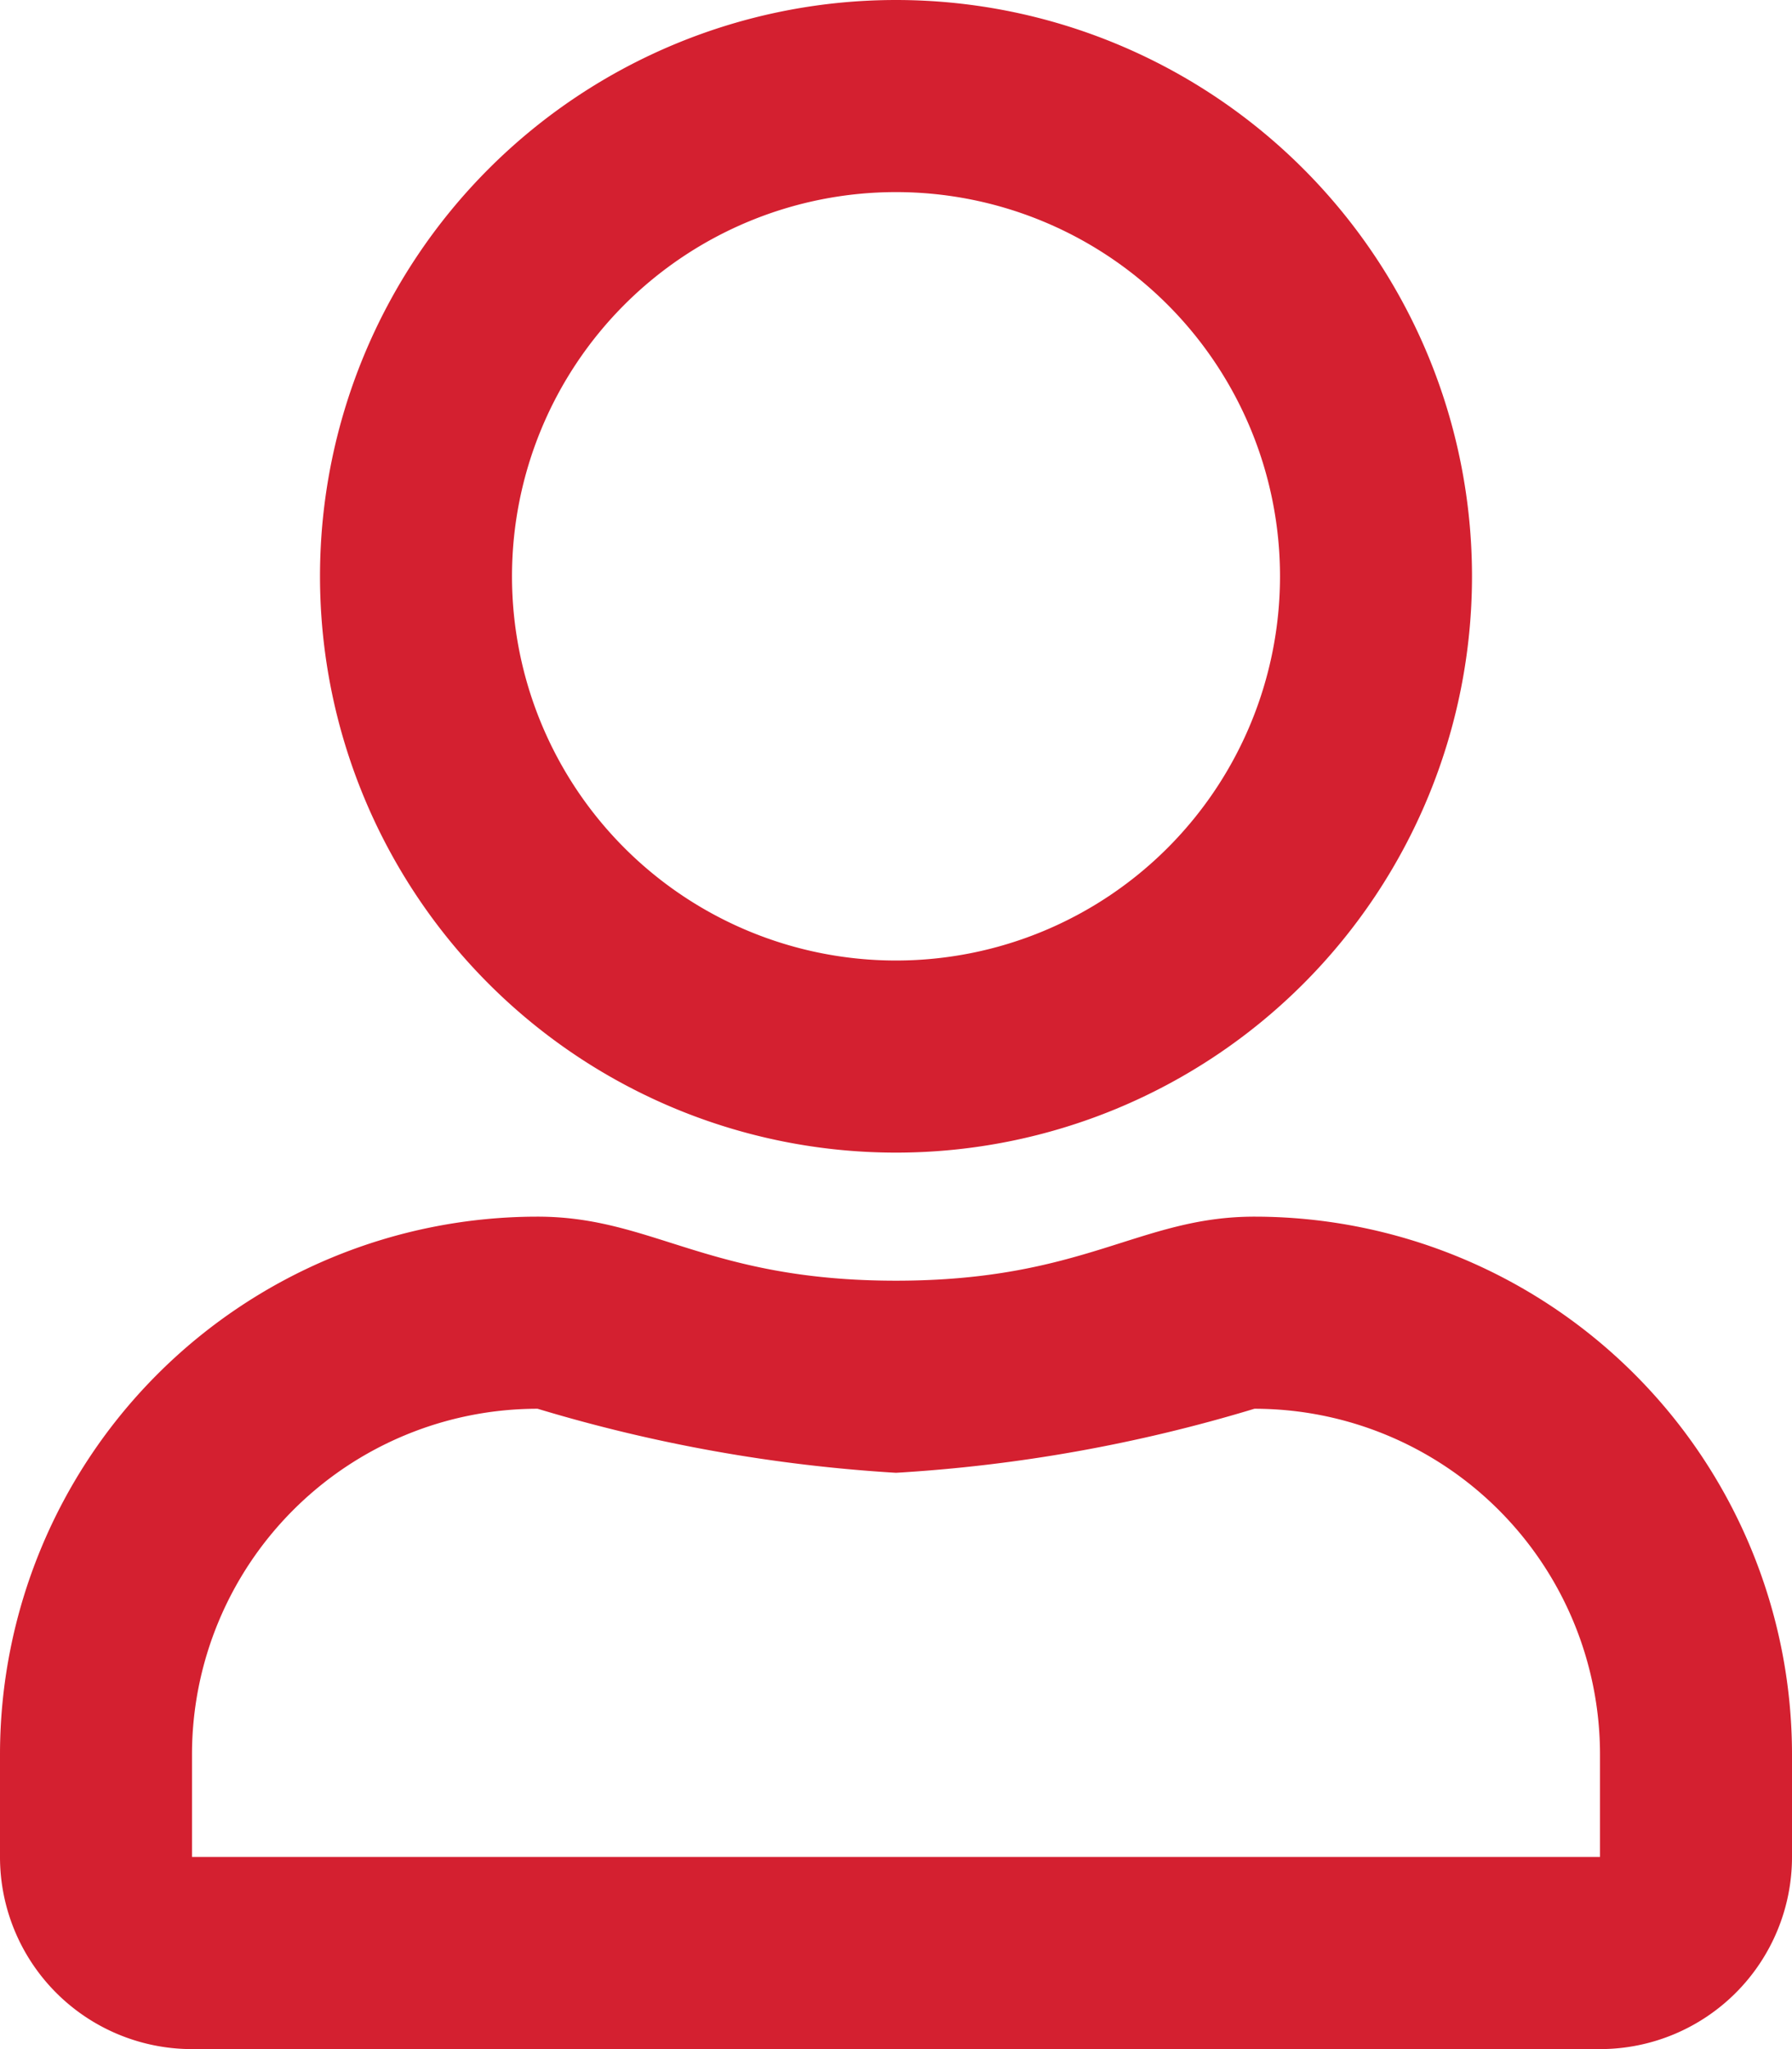
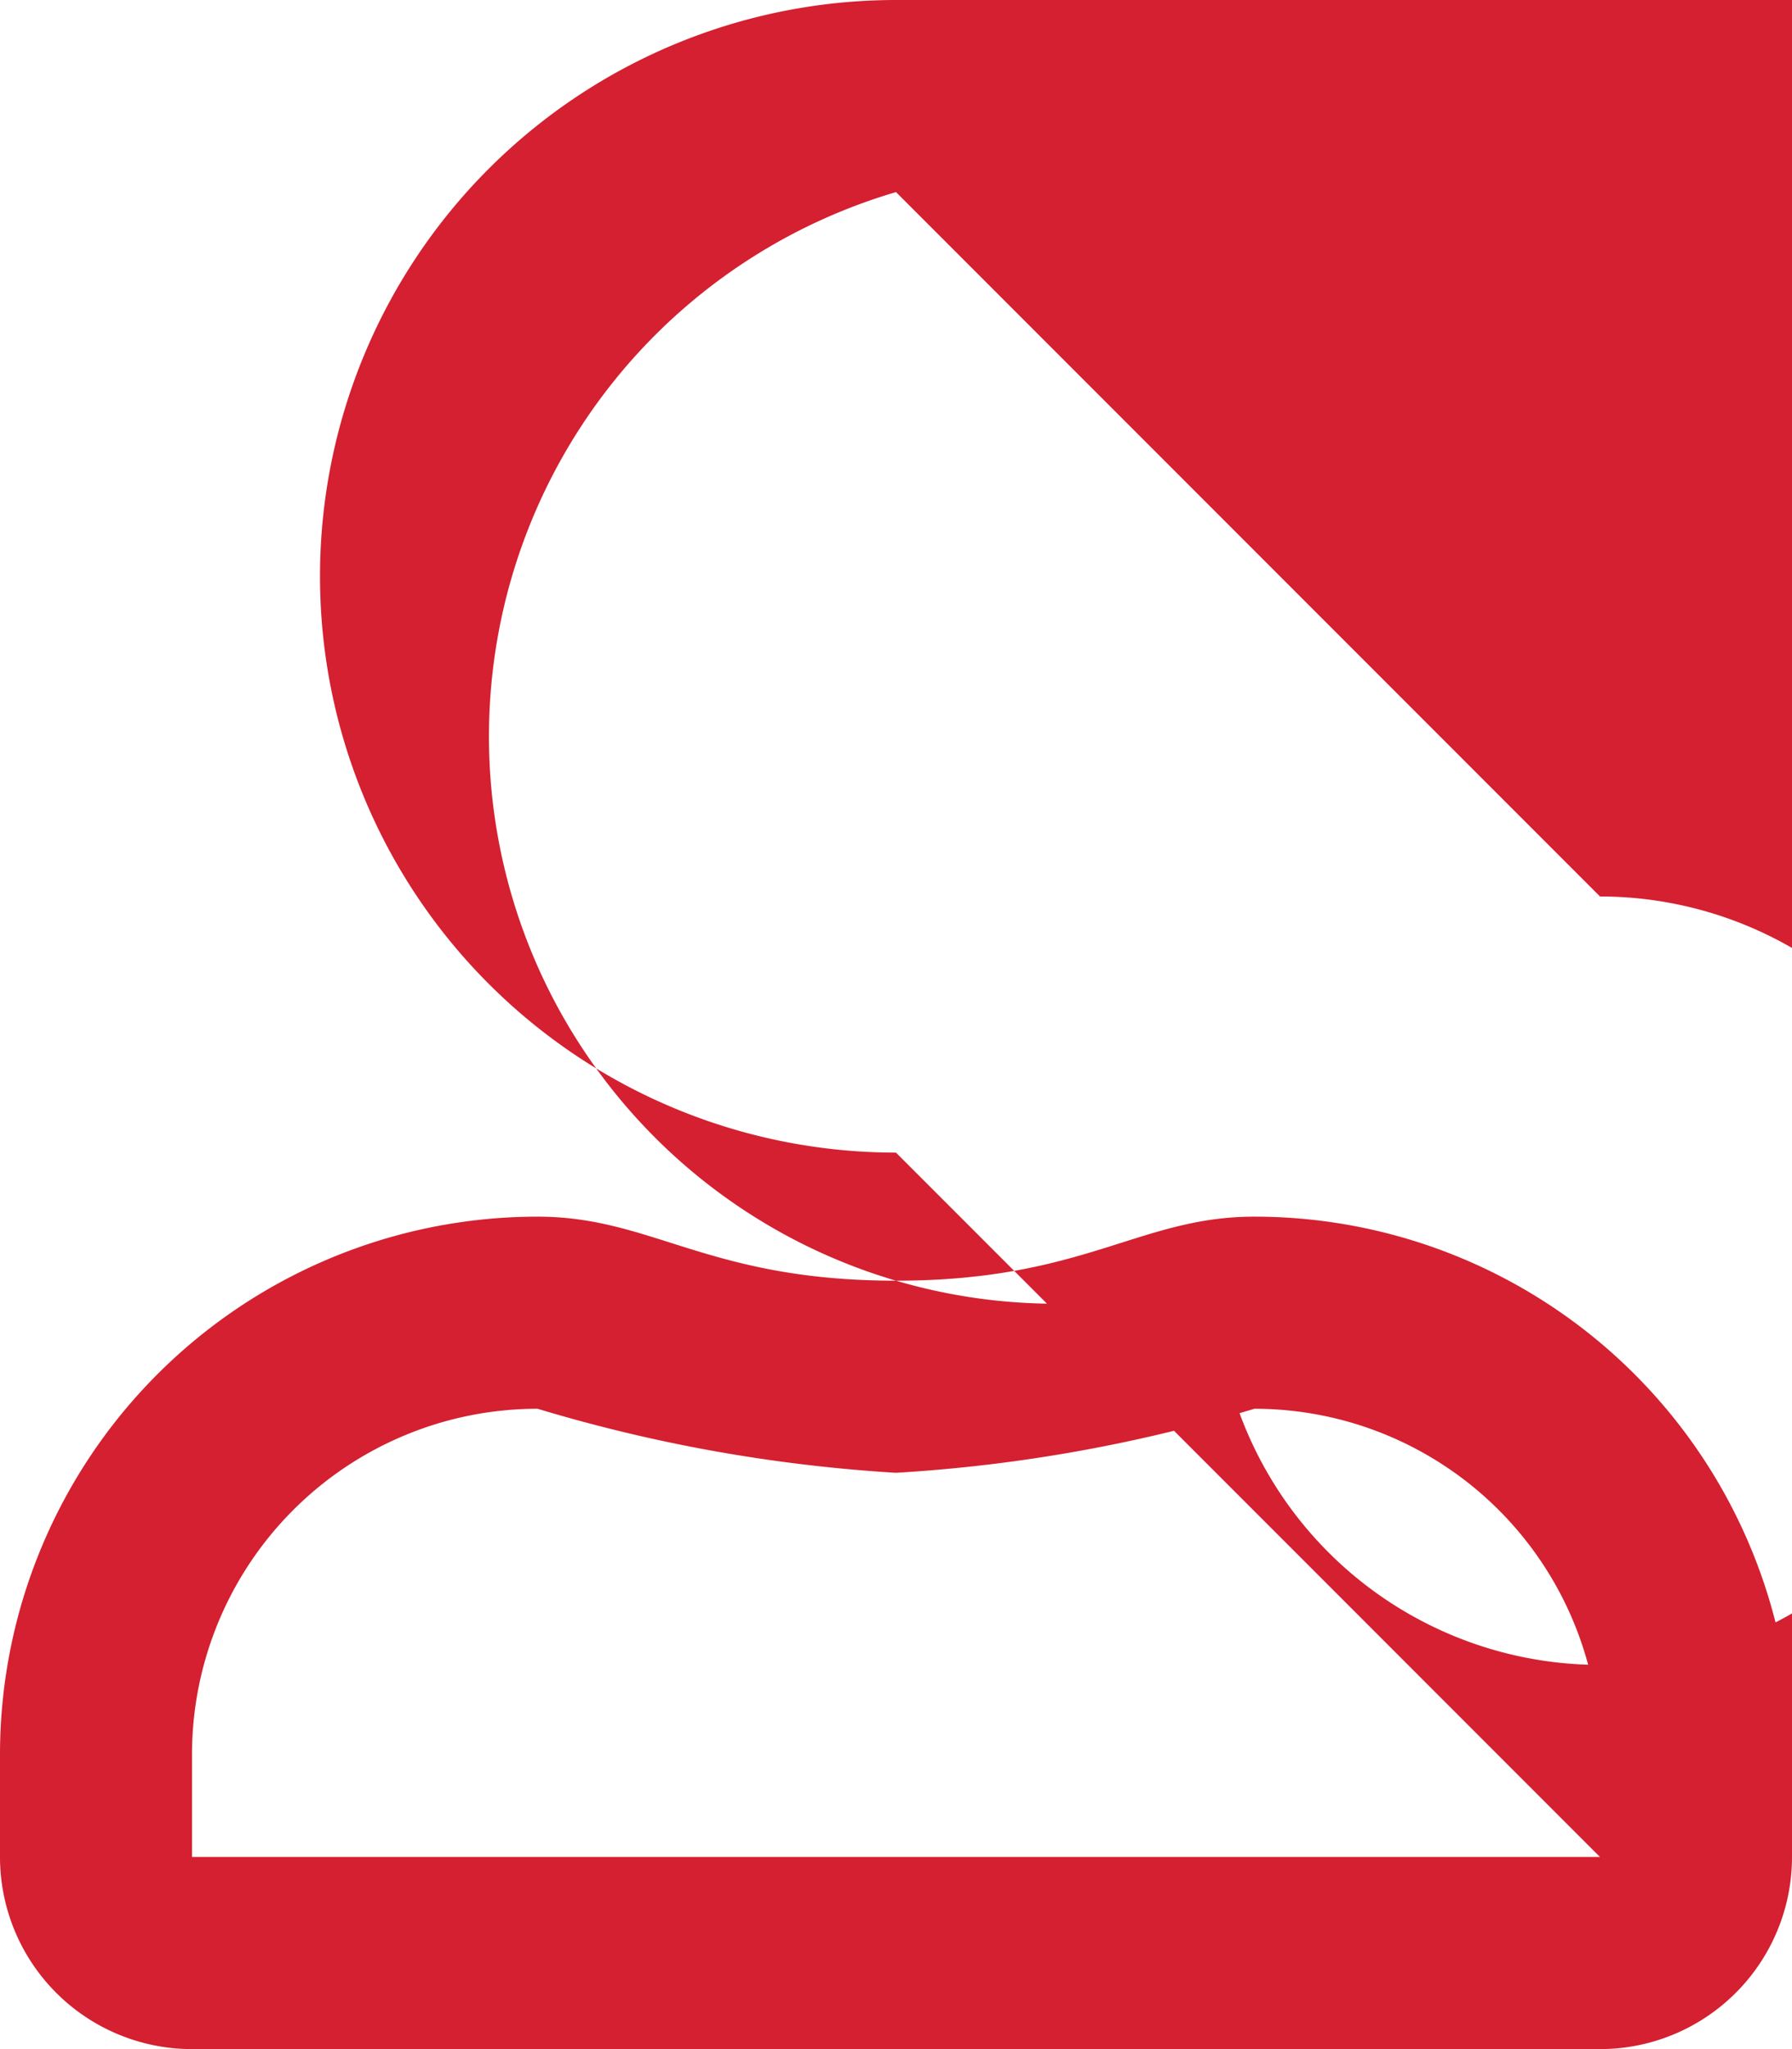
<svg xmlns="http://www.w3.org/2000/svg" width="14" height="16" viewBox="0 0 14 16">
-   <path d="M9.8-4.5C8.9-4.5,8.472-4,7-4s-1.9-.5-2.8-.5A4.2,4.2,0,0,0,0-.3V.5A1.5,1.5,0,0,0,1.5,2h11A1.5,1.5,0,0,0,14,.5V-.3A4.2,4.2,0,0,0,9.8-4.5Zm2.7,5H1.5V-.3A2.7,2.7,0,0,1,4.2-3,12.235,12.235,0,0,0,7-2.5,12.117,12.117,0,0,0,9.8-3,2.7,2.7,0,0,1,12.5-.3ZM7-5a4.5,4.5,0,0,0,4.5-4.5A4.5,4.5,0,0,0,7-14,4.5,4.5,0,0,0,2.5-9.5,4.5,4.5,0,0,0,7-5Zm0-7.5a3,3,0,0,1,3,3,3,3,0,0,1-3,3,3,3,0,0,1-3-3A3,3,0,0,1,7-12.5Z" transform="translate(0 14)" fill="#d42030" />
+   <path d="M9.8-4.5C8.9-4.5,8.472-4,7-4s-1.9-.5-2.8-.5A4.2,4.2,0,0,0,0-.3V.5A1.5,1.5,0,0,0,1.5,2h11A1.5,1.5,0,0,0,14,.5V-.3A4.2,4.2,0,0,0,9.8-4.5Zm2.7,5H1.5V-.3A2.7,2.7,0,0,1,4.2-3,12.235,12.235,0,0,0,7-2.5,12.117,12.117,0,0,0,9.8-3,2.7,2.7,0,0,1,12.5-.3Za4.5,4.5,0,0,0,4.5-4.5A4.5,4.5,0,0,0,7-14,4.5,4.5,0,0,0,2.5-9.5,4.5,4.5,0,0,0,7-5Zm0-7.5a3,3,0,0,1,3,3,3,3,0,0,1-3,3,3,3,0,0,1-3-3A3,3,0,0,1,7-12.5Z" transform="translate(0 14)" fill="#d42030" />
</svg>